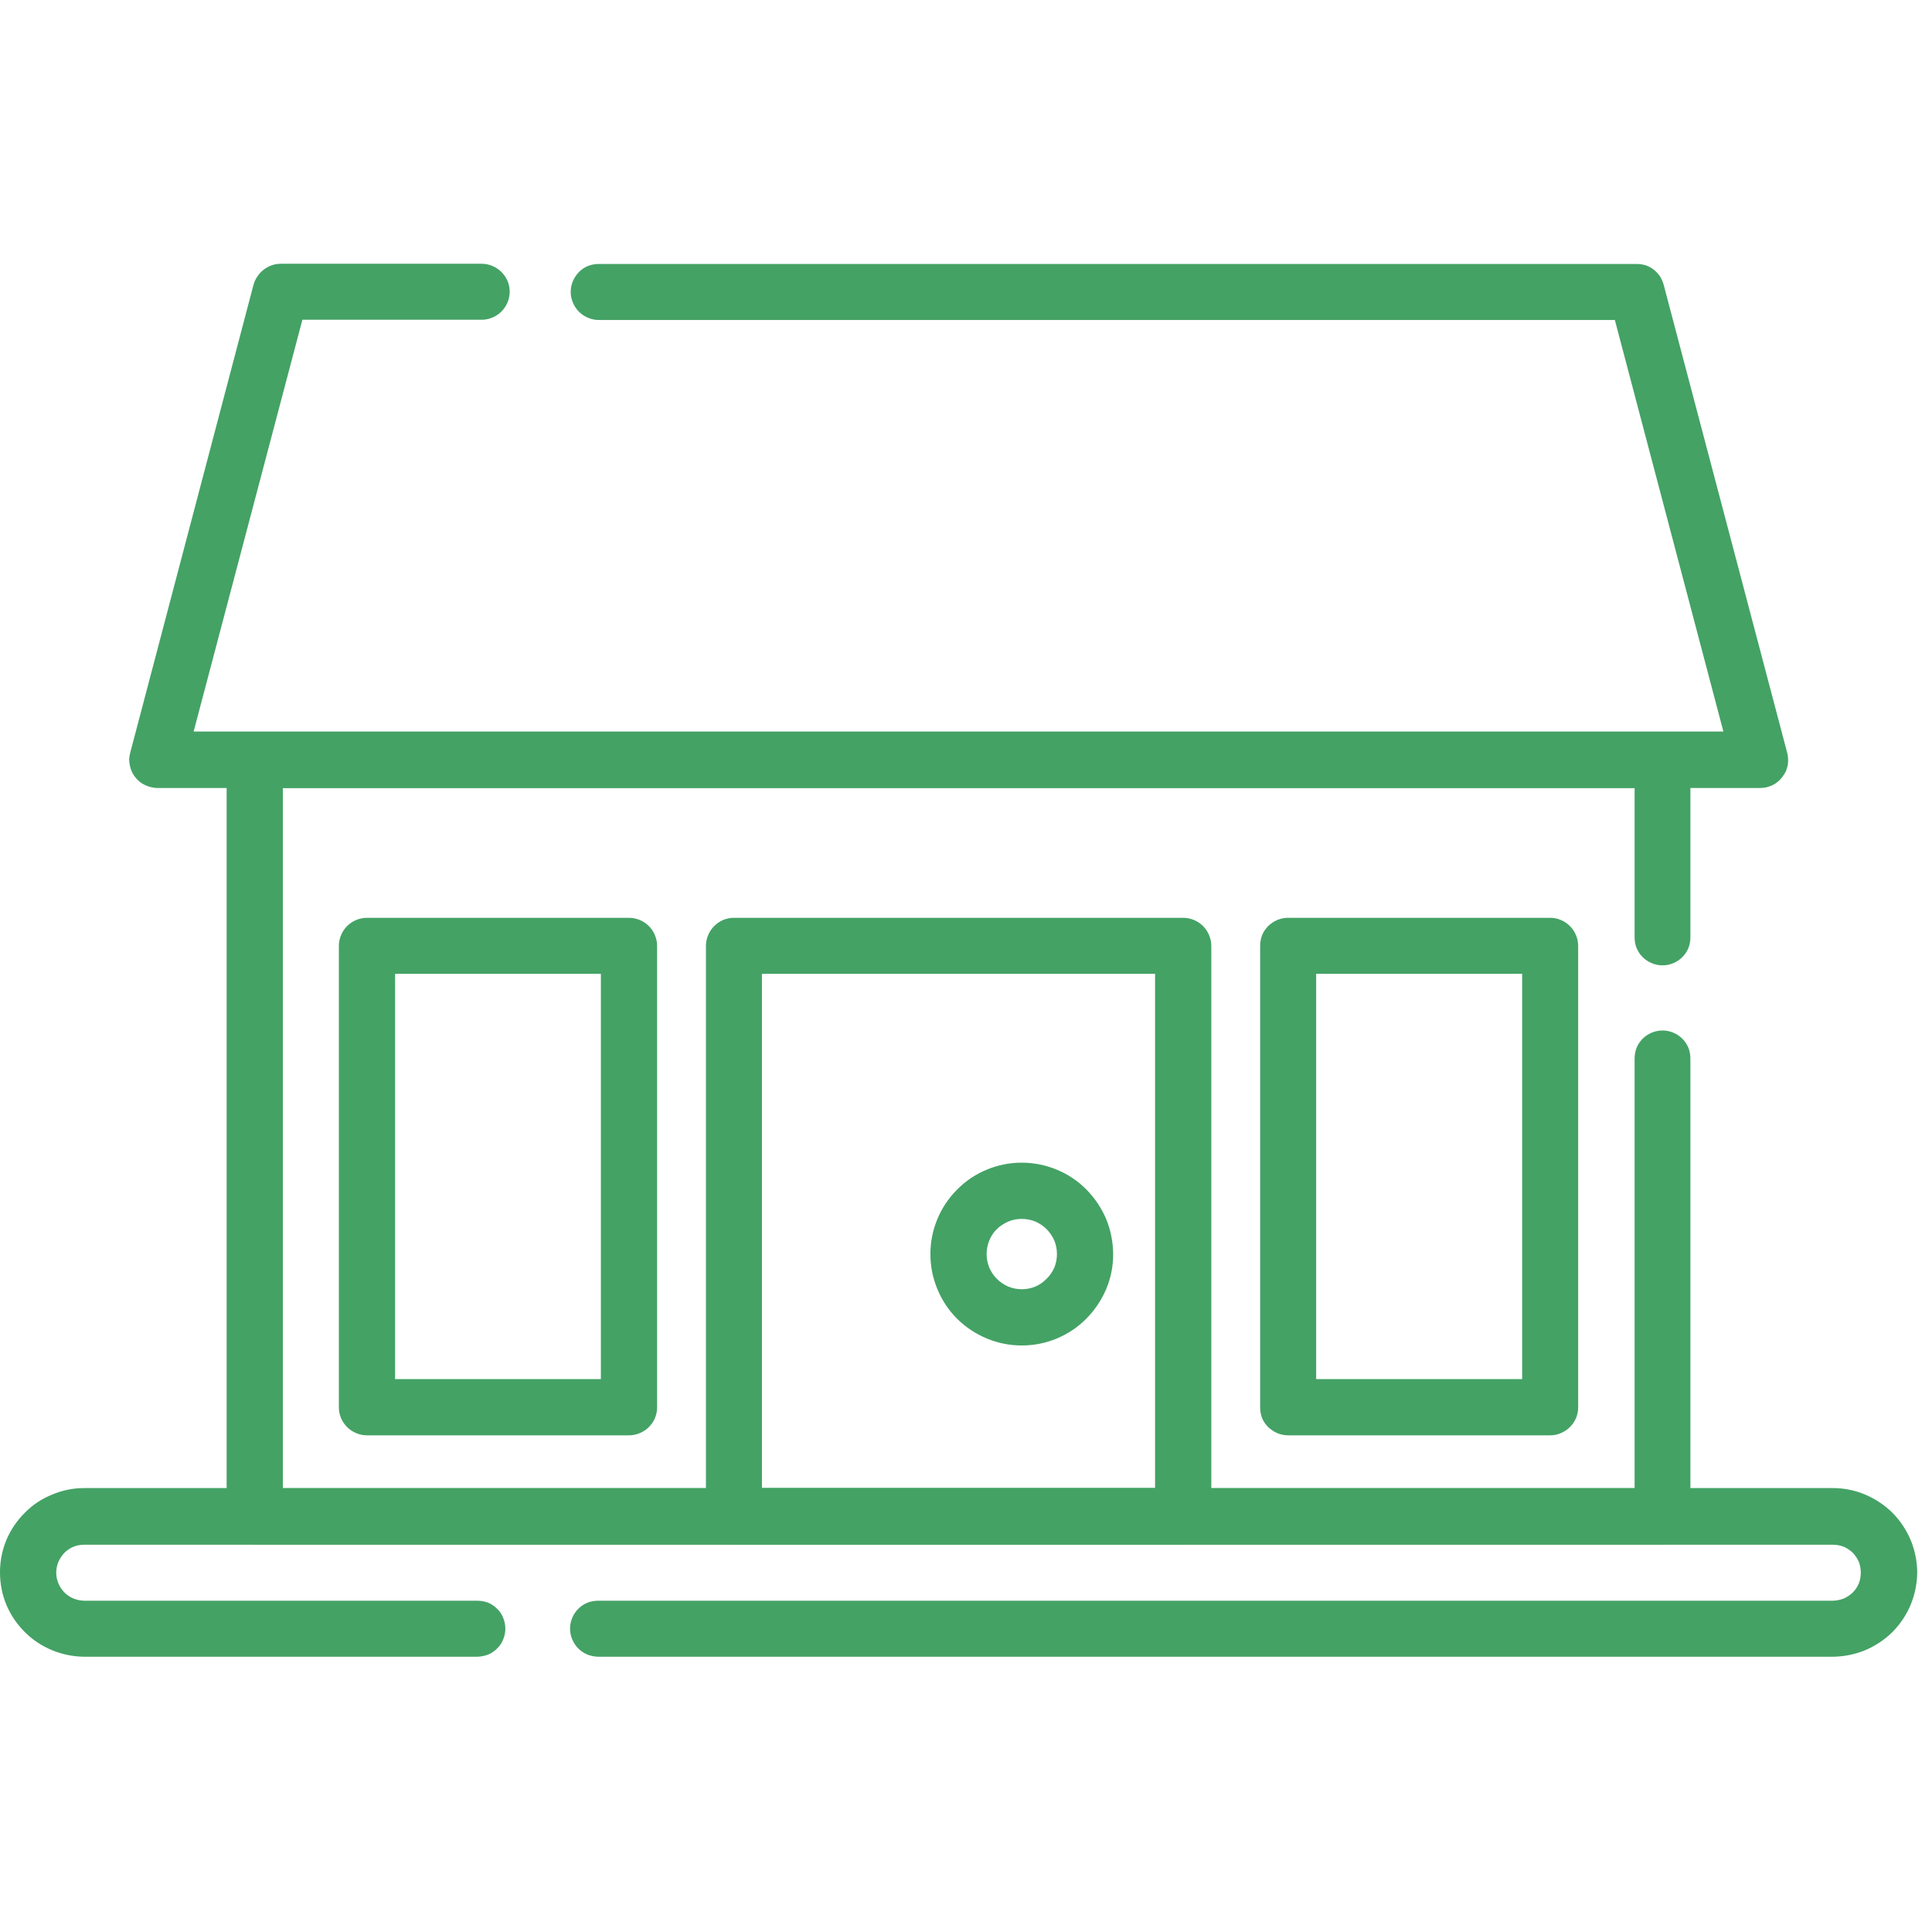
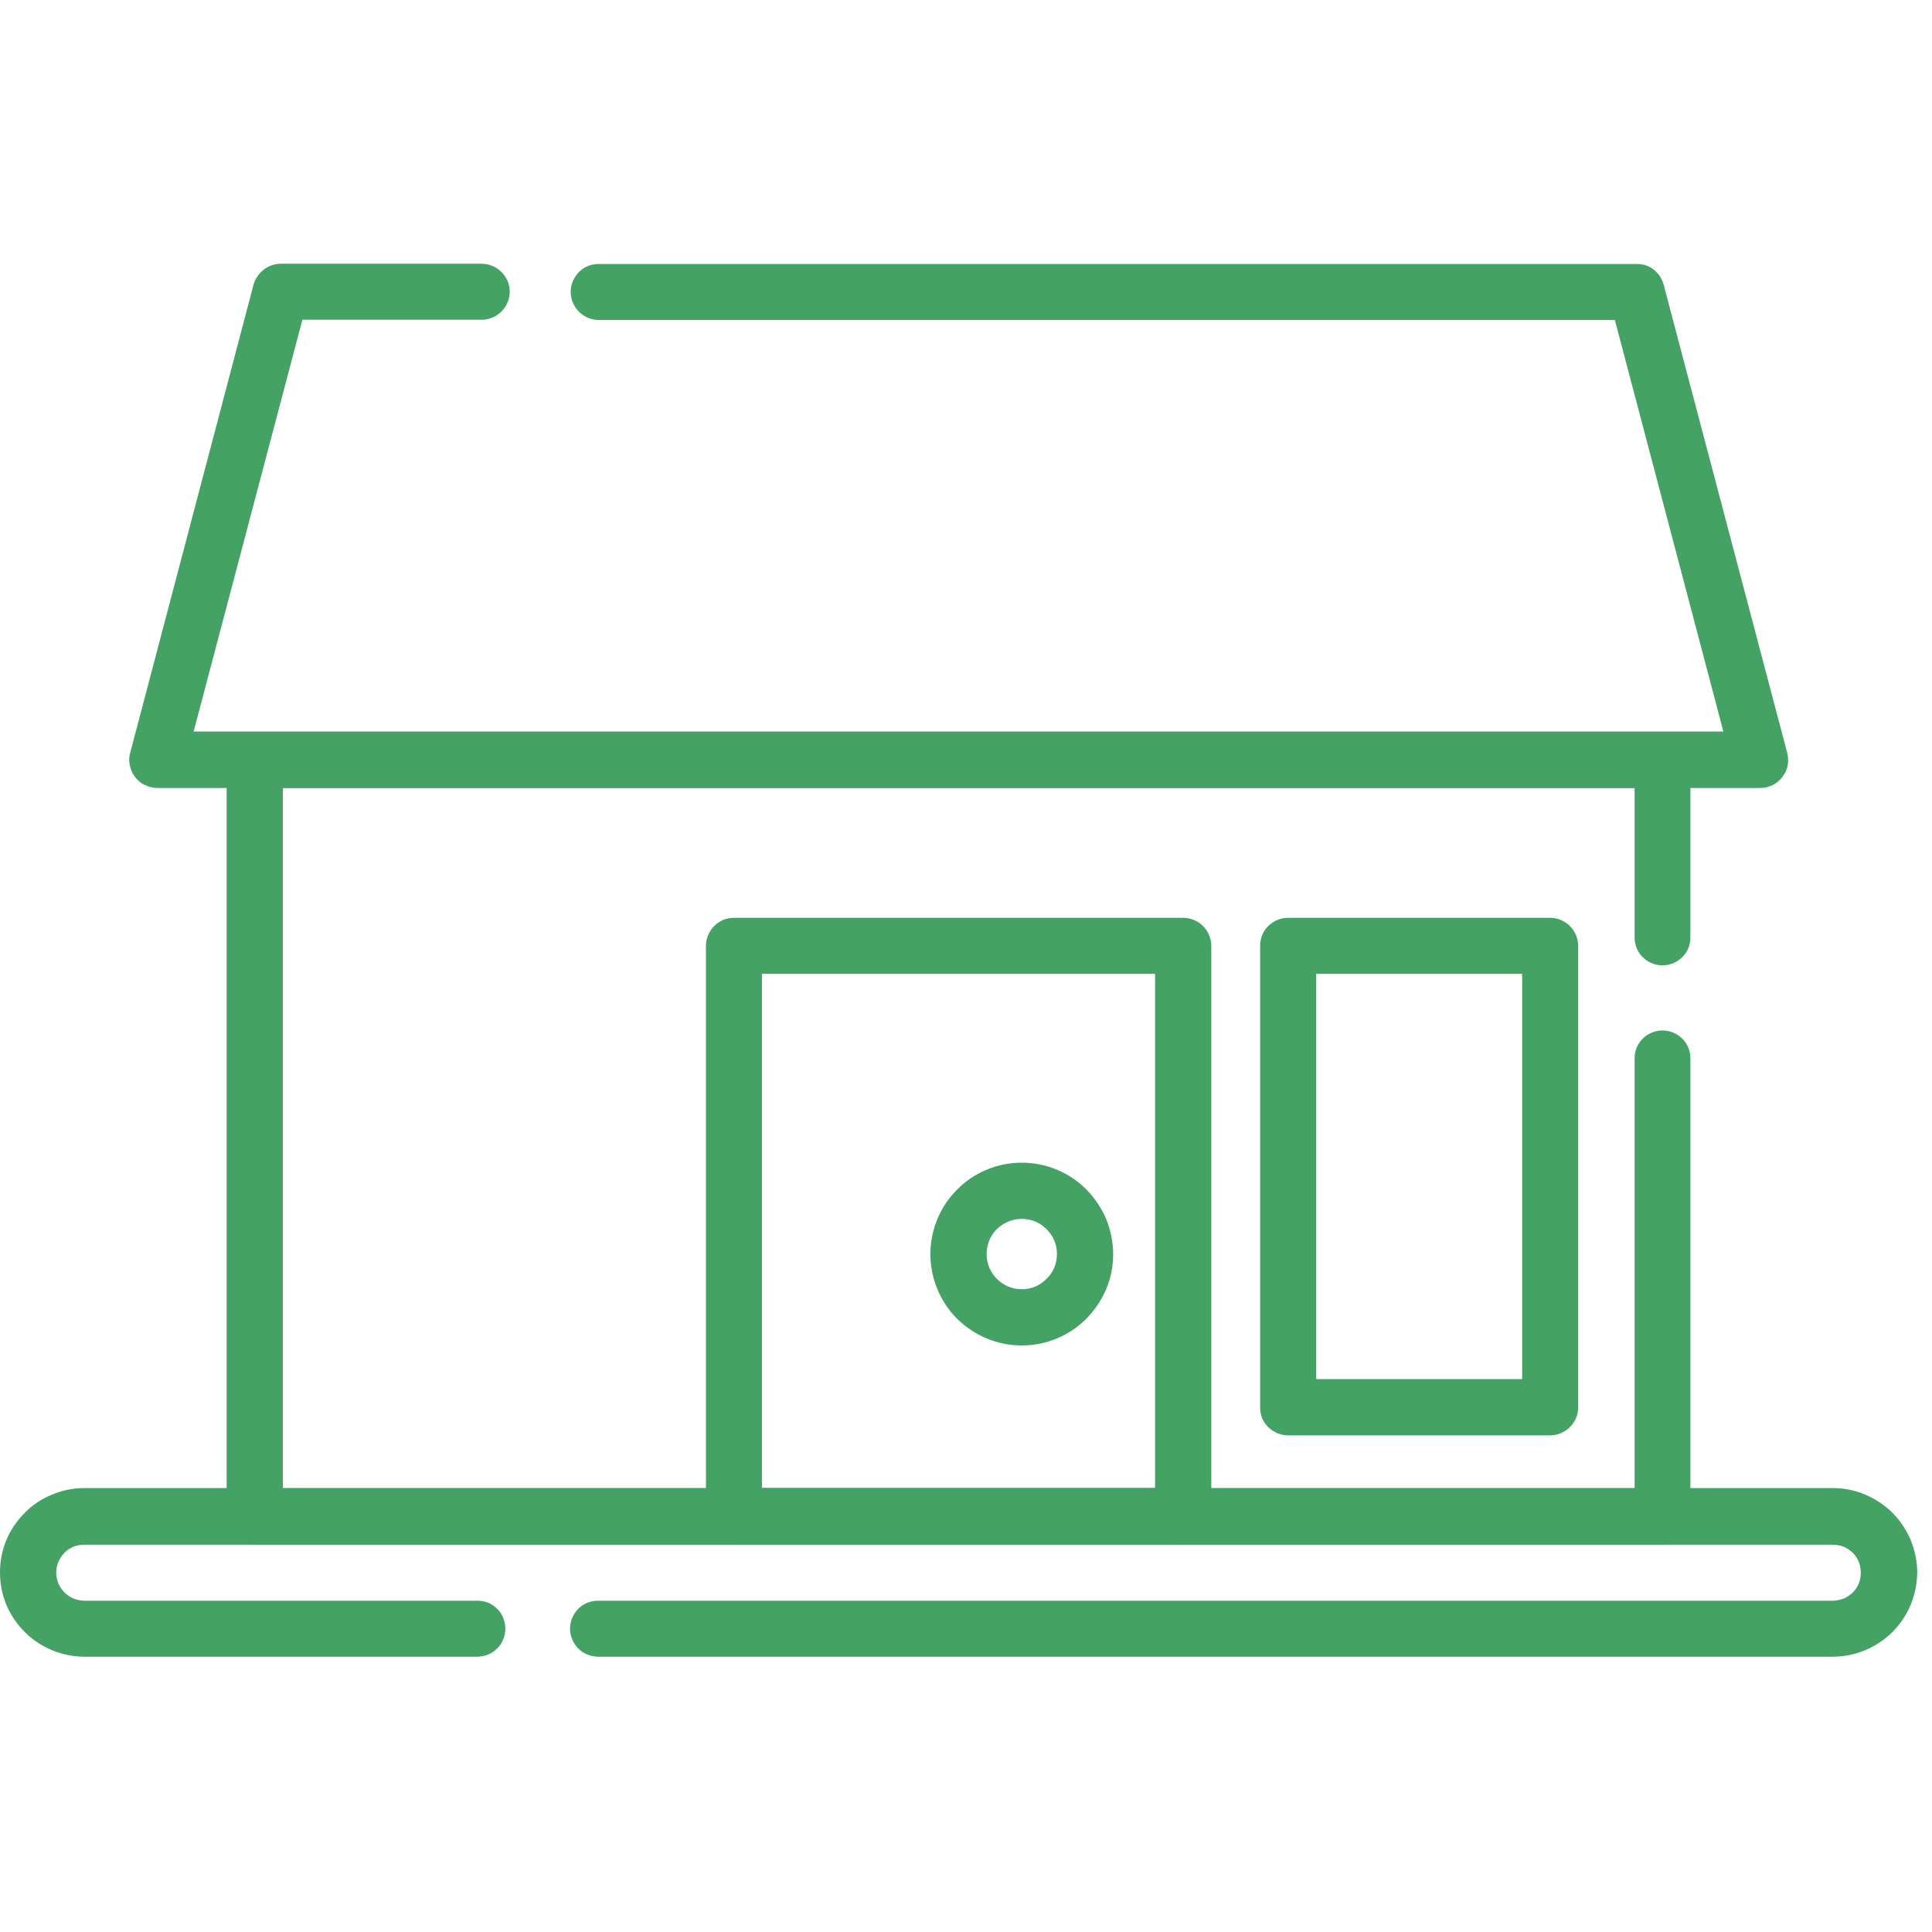
<svg xmlns="http://www.w3.org/2000/svg" version="1.2" viewBox="0 0 89 89" width="89" height="89">
  <defs>
    <clipPath clipPathUnits="userSpaceOnUse" id="cp1">
      <path d="m88.32-12v88.31h-88.32v-88.31z" />
    </clipPath>
  </defs>
  <style>
		.s0 { fill: #44a265 } 
	</style>
  <g id="g2505">
    <path id="path2507" class="s0" d="m71.41 66.12h-12.07q-0.26 0-0.5-0.1-0.23-0.1-0.42-0.28-0.18-0.18-0.28-0.41-0.09-0.24-0.09-0.5v-21.26q0-0.25 0.09-0.49 0.1-0.24 0.28-0.42 0.19-0.18 0.42-0.28 0.24-0.1 0.5-0.1h12.07q0.26 0 0.49 0.1 0.24 0.1 0.42 0.28 0.18 0.18 0.28 0.42 0.1 0.24 0.1 0.49v21.26q0 0.26-0.1 0.5-0.1 0.23-0.28 0.41-0.18 0.18-0.42 0.28-0.23 0.1-0.49 0.1zm-10.78-2.59h9.49v-18.67h-9.49z" />
-     <path id="path2509" class="s0" d="m28.98 66.12h-12.08q-0.25 0-0.49-0.1-0.24-0.1-0.42-0.28-0.18-0.18-0.28-0.41-0.1-0.24-0.1-0.5v-21.26q0-0.25 0.1-0.49 0.1-0.24 0.28-0.42 0.18-0.18 0.42-0.28 0.24-0.1 0.49-0.1h12.08q0.25 0 0.49 0.1 0.24 0.1 0.42 0.28 0.18 0.18 0.28 0.42 0.1 0.24 0.1 0.49v21.26q0 0.26-0.1 0.5-0.1 0.23-0.28 0.41-0.18 0.18-0.42 0.28-0.24 0.1-0.49 0.1zm-10.78-2.59h9.48v-18.67h-9.48z" />
    <path id="path2511" class="s0" d="m54.51 71.14h-20.7q-0.26 0-0.5-0.1-0.23-0.1-0.41-0.28-0.18-0.18-0.28-0.42-0.1-0.23-0.1-0.49v-26.28q0-0.25 0.1-0.49 0.1-0.24 0.28-0.42 0.18-0.18 0.41-0.28 0.24-0.1 0.5-0.1h20.7q0.25 0 0.49 0.1 0.24 0.1 0.42 0.28 0.18 0.18 0.28 0.42 0.1 0.24 0.1 0.49v26.28q0 0.26-0.1 0.49-0.1 0.24-0.28 0.42-0.18 0.18-0.42 0.28-0.24 0.1-0.49 0.1zm-19.41-2.59h18.11v-23.69h-18.11z" />
    <g id="g2513">
      <path id="path2515" class="s0" d="m76.59 71.14h-64.86q-0.26 0-0.49-0.1-0.24-0.1-0.42-0.28-0.18-0.18-0.28-0.41-0.1-0.24-0.1-0.5v-34.84q0-0.26 0.1-0.49 0.1-0.24 0.28-0.42 0.18-0.18 0.42-0.28 0.23-0.1 0.49-0.1h64.86q0.25 0 0.49 0.1 0.24 0.1 0.42 0.28 0.18 0.18 0.28 0.42 0.09 0.23 0.09 0.49v8.17q0 0.26-0.09 0.49-0.1 0.24-0.28 0.42-0.18 0.18-0.42 0.28-0.24 0.1-0.49 0.1-0.26 0-0.5-0.1-0.24-0.1-0.42-0.28-0.18-0.18-0.28-0.42-0.09-0.23-0.09-0.49v-6.88h-62.27v32.26h62.27v-19.8q0-0.25 0.09-0.49 0.1-0.24 0.28-0.42 0.18-0.18 0.42-0.28 0.24-0.1 0.5-0.1 0.25 0 0.49 0.1 0.24 0.1 0.42 0.28 0.18 0.18 0.28 0.42 0.09 0.24 0.09 0.49v21.09q0 0.26-0.09 0.5-0.1 0.23-0.28 0.41-0.18 0.18-0.42 0.28-0.24 0.1-0.49 0.1z" />
    </g>
    <g id="g2517">
      <path id="path2519" class="s0" d="m81.07 36.3h-73.82q-0.15 0-0.3-0.04-0.14-0.03-0.28-0.1-0.13-0.06-0.24-0.15-0.12-0.1-0.21-0.22-0.09-0.11-0.15-0.25-0.06-0.13-0.09-0.28-0.03-0.15-0.03-0.29 0.01-0.15 0.05-0.3l5.68-21.56q0.06-0.21 0.18-0.38 0.12-0.18 0.29-0.31 0.17-0.13 0.37-0.2 0.2-0.07 0.42-0.07h9.25q0.25 0 0.49 0.1 0.24 0.1 0.42 0.28 0.18 0.18 0.28 0.41 0.1 0.24 0.1 0.5 0 0.25-0.1 0.49-0.1 0.24-0.28 0.42-0.18 0.18-0.42 0.28-0.24 0.1-0.49 0.1h-8.26l-5.01 18.97h70.47l-5-18.96h-46.81q-0.25 0-0.49-0.1-0.24-0.1-0.42-0.28-0.18-0.18-0.28-0.42-0.1-0.24-0.1-0.49 0-0.26 0.1-0.5 0.1-0.23 0.28-0.42 0.18-0.18 0.42-0.28 0.24-0.09 0.49-0.09h47.81q0.21 0 0.42 0.06 0.2 0.07 0.37 0.2 0.17 0.14 0.29 0.31 0.11 0.18 0.17 0.39l5.69 21.56q0.04 0.14 0.04 0.29 0.01 0.15-0.02 0.3-0.03 0.14-0.09 0.28-0.07 0.13-0.16 0.25-0.09 0.12-0.2 0.21-0.12 0.1-0.25 0.16-0.14 0.06-0.28 0.1-0.15 0.03-0.3 0.03z" />
    </g>
    <g id="g2521">
      <g id="Clip-Path: g2523" clip-path="url(#cp1)">
        <g id="g2523">
          <g id="g2529">
            <path id="path2531" class="s0" d="m84.43 76.32h-56.88q-0.26-0.01-0.49-0.1-0.24-0.1-0.42-0.28-0.18-0.18-0.28-0.42-0.1-0.24-0.1-0.49 0-0.26 0.1-0.5 0.1-0.24 0.28-0.42 0.18-0.18 0.42-0.28 0.23-0.09 0.49-0.09h56.88q0.26-0.01 0.5-0.1 0.23-0.1 0.42-0.28 0.18-0.18 0.28-0.42 0.09-0.24 0.09-0.49 0-0.26-0.09-0.5-0.1-0.23-0.28-0.42-0.19-0.18-0.42-0.28-0.24-0.09-0.5-0.09h-80.55q-0.26 0-0.49 0.09-0.24 0.1-0.42 0.28-0.18 0.19-0.28 0.42-0.1 0.24-0.1 0.5 0 0.25 0.1 0.49 0.1 0.24 0.28 0.42 0.18 0.18 0.42 0.28 0.23 0.09 0.49 0.1h18.11q0.26 0 0.5 0.09 0.23 0.1 0.41 0.28 0.19 0.18 0.28 0.42 0.1 0.24 0.1 0.5 0 0.25-0.1 0.49-0.09 0.24-0.28 0.42-0.18 0.18-0.41 0.28-0.24 0.09-0.5 0.1h-18.11q-0.77-0.01-1.48-0.3-0.72-0.3-1.26-0.84-0.55-0.55-0.85-1.26-0.29-0.71-0.29-1.49 0-0.77 0.29-1.48 0.3-0.71 0.85-1.26 0.54-0.55 1.26-0.84 0.71-0.3 1.48-0.3h80.55q0.78 0 1.49 0.3 0.71 0.3 1.26 0.84 0.54 0.55 0.84 1.26 0.29 0.71 0.3 1.48-0.01 0.78-0.3 1.49-0.3 0.71-0.84 1.26-0.55 0.54-1.26 0.84-0.71 0.29-1.49 0.3z" />
          </g>
          <g id="g2533">
            <path id="path2535" class="s0" d="m47.07 53.56q0.83 0 1.61 0.32 0.77 0.32 1.36 0.91 0.59 0.6 0.92 1.37 0.31 0.77 0.32 1.61 0 0.84-0.32 1.61-0.33 0.77-0.92 1.37-0.59 0.59-1.36 0.91-0.77 0.32-1.61 0.32-0.84 0-1.61-0.32-0.77-0.32-1.37-0.91-0.59-0.59-0.91-1.37-0.32-0.77-0.32-1.61 0-0.83 0.32-1.61 0.32-0.77 0.91-1.36 0.59-0.6 1.37-0.92 0.77-0.32 1.61-0.32zm0 5.83q0.32 0 0.62-0.12 0.3-0.13 0.52-0.36 0.23-0.22 0.36-0.52 0.12-0.3 0.12-0.62 0-0.32-0.12-0.62-0.13-0.3-0.36-0.53-0.22-0.22-0.52-0.35-0.3-0.12-0.62-0.12-0.32 0-0.62 0.12-0.3 0.13-0.53 0.35-0.23 0.23-0.35 0.53-0.12 0.3-0.12 0.62 0 0.32 0.12 0.62 0.13 0.3 0.35 0.52 0.23 0.23 0.53 0.36 0.3 0.12 0.62 0.12z" />
          </g>
          <g id="g2569-5">
					</g>
        </g>
      </g>
    </g>
  </g>
</svg>